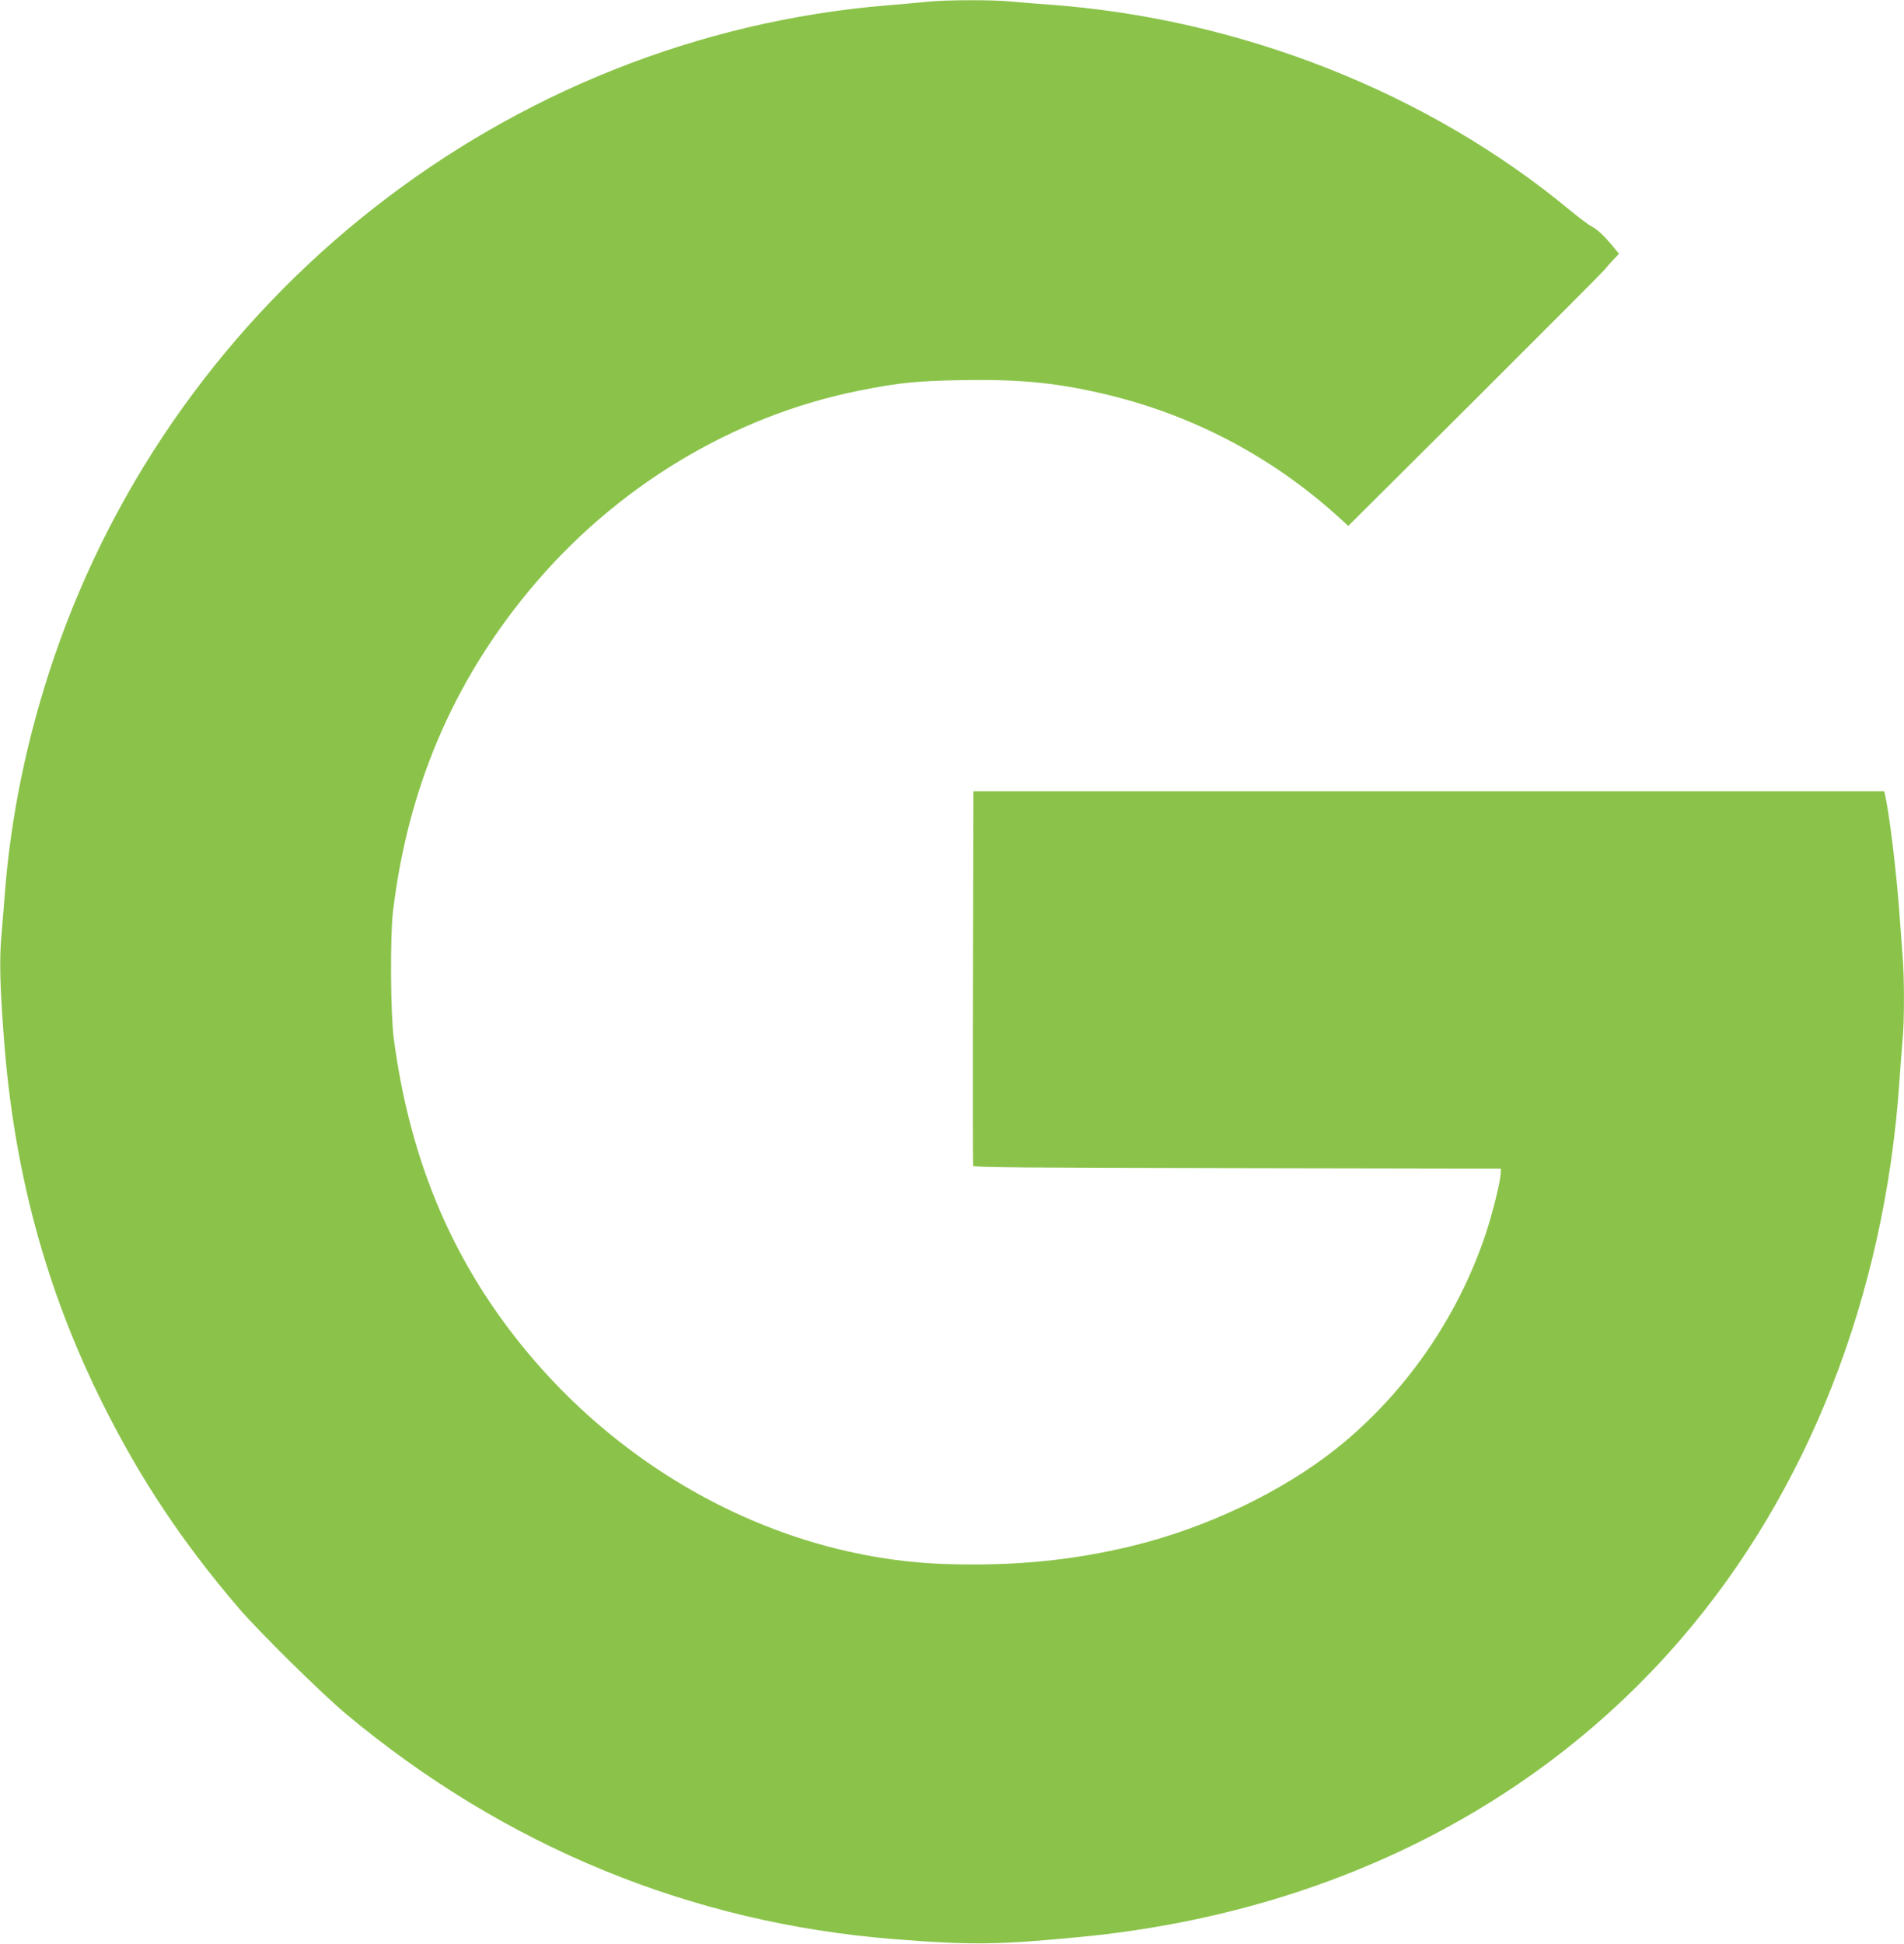
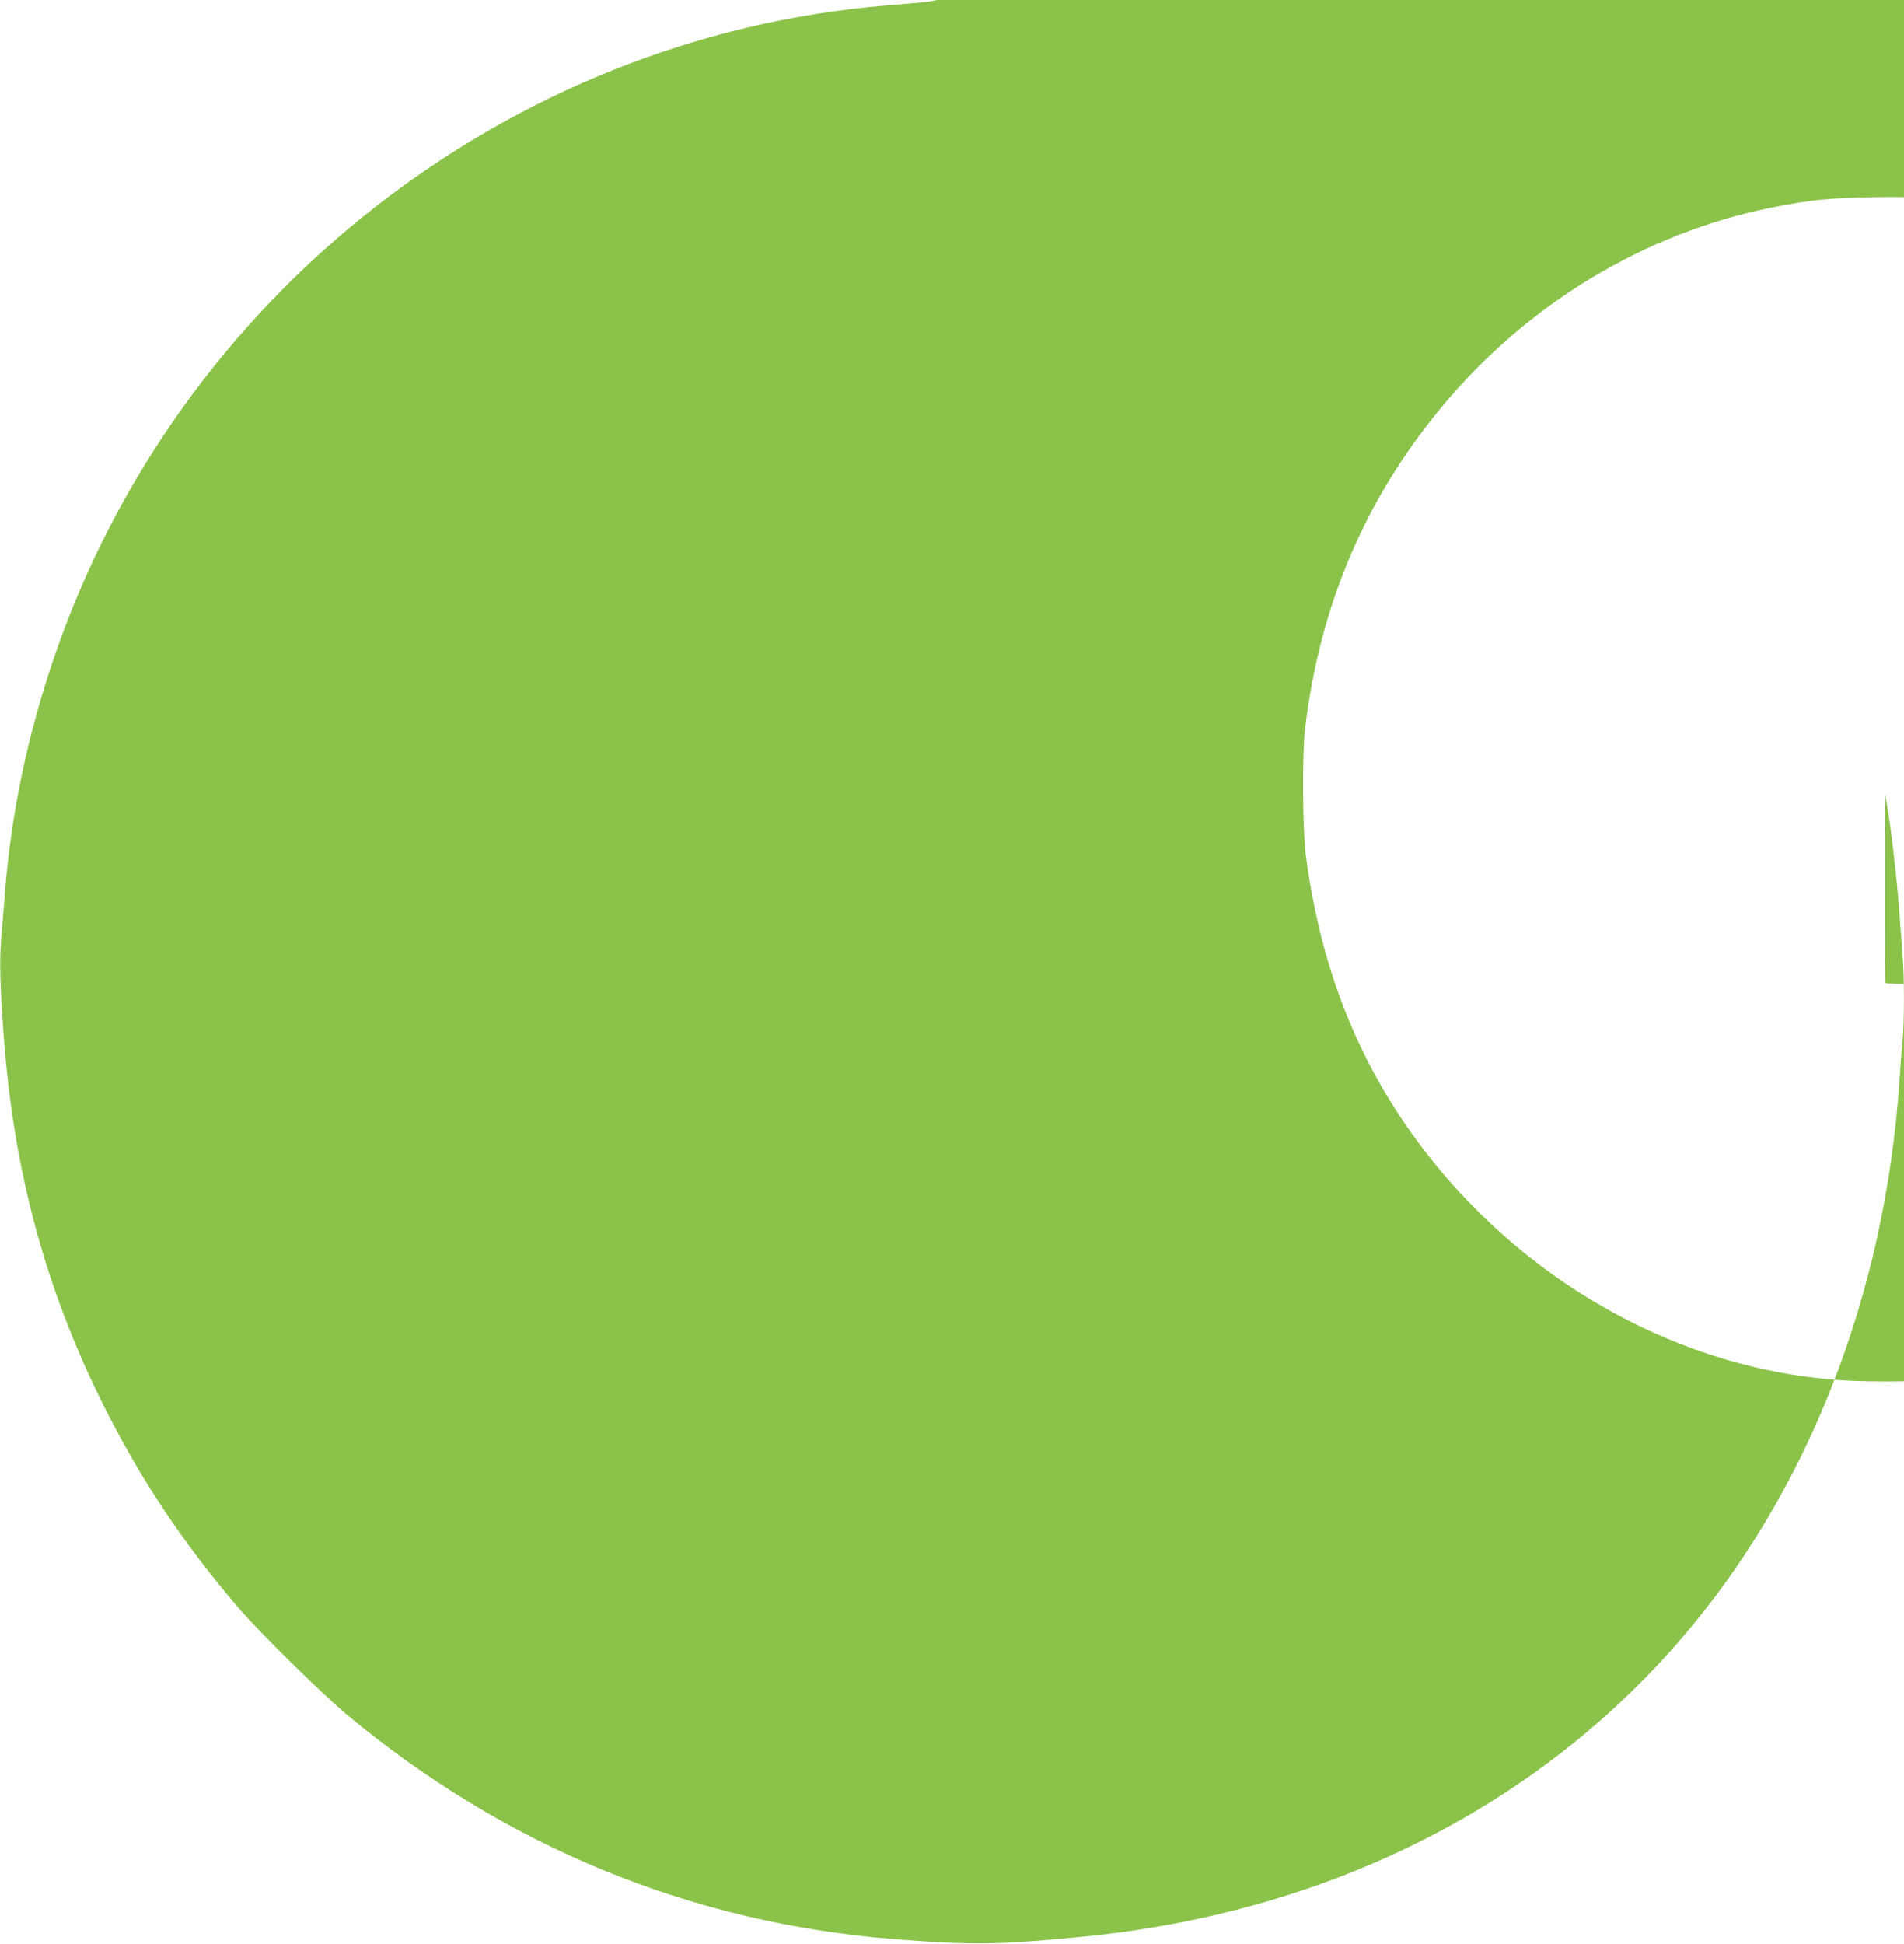
<svg xmlns="http://www.w3.org/2000/svg" version="1.0" width="1254pt" height="1280pt" viewBox="0 0 1254 1280" preserveAspectRatio="xMidYMid meet">
  <g transform="translate(0,1280) scale(0.1,-0.1)" fill="#8bc34a" stroke="none">
-     <path d="M6115 12789 c-44 -5 -165 -15 -270 -24 -2501 -206 -4678 -1911 -5491 -4300 -174 -511 -284 -1040 -323 -1560 -6 -77 -16 -204 -23 -282 -12 -152 -8 -321 17 -651 65 -882 276 -1664 655 -2422 246 -492 521 -905 893 -1340 137 -159 544 -560 707 -697 1047 -873 2272 -1376 3610 -1482 509 -40 683 -38 1230 15 1602 155 2985 841 3949 1959 839 973 1344 2262 1441 3675 6 91 15 209 20 263 13 126 13 430 0 571 -5 61 -14 183 -20 271 -20 273 -64 641 -95 783 l-5 22 -3000 0 -2999 0 -3 -1227 c-2 -676 -1 -1234 1 -1240 2 -10 363 -13 1740 -15 l1736 -3 -2 -40 c-4 -57 -55 -261 -98 -390 -185 -554 -534 -1055 -984 -1414 -357 -284 -853 -521 -1341 -640 -398 -97 -782 -134 -1230 -120 -1172 38 -2315 695 -3007 1729 -337 504 -543 1072 -630 1735 -21 165 -24 666 -5 830 96 808 392 1506 896 2115 564 682 1343 1153 2181 1319 260 52 378 63 685 68 386 6 631 -20 967 -102 555 -138 1059 -405 1486 -788 l77 -70 838 834 c460 459 843 843 851 854 8 11 32 39 54 62 l40 42 -39 47 c-60 73 -103 113 -143 134 -20 10 -82 57 -138 103 -935 777 -2175 1266 -3438 1357 -82 6 -194 15 -248 20 -114 12 -426 11 -542 -1z" />
+     <path d="M6115 12789 c-44 -5 -165 -15 -270 -24 -2501 -206 -4678 -1911 -5491 -4300 -174 -511 -284 -1040 -323 -1560 -6 -77 -16 -204 -23 -282 -12 -152 -8 -321 17 -651 65 -882 276 -1664 655 -2422 246 -492 521 -905 893 -1340 137 -159 544 -560 707 -697 1047 -873 2272 -1376 3610 -1482 509 -40 683 -38 1230 15 1602 155 2985 841 3949 1959 839 973 1344 2262 1441 3675 6 91 15 209 20 263 13 126 13 430 0 571 -5 61 -14 183 -20 271 -20 273 -64 641 -95 783 c-2 -676 -1 -1234 1 -1240 2 -10 363 -13 1740 -15 l1736 -3 -2 -40 c-4 -57 -55 -261 -98 -390 -185 -554 -534 -1055 -984 -1414 -357 -284 -853 -521 -1341 -640 -398 -97 -782 -134 -1230 -120 -1172 38 -2315 695 -3007 1729 -337 504 -543 1072 -630 1735 -21 165 -24 666 -5 830 96 808 392 1506 896 2115 564 682 1343 1153 2181 1319 260 52 378 63 685 68 386 6 631 -20 967 -102 555 -138 1059 -405 1486 -788 l77 -70 838 834 c460 459 843 843 851 854 8 11 32 39 54 62 l40 42 -39 47 c-60 73 -103 113 -143 134 -20 10 -82 57 -138 103 -935 777 -2175 1266 -3438 1357 -82 6 -194 15 -248 20 -114 12 -426 11 -542 -1z" />
  </g>
</svg>